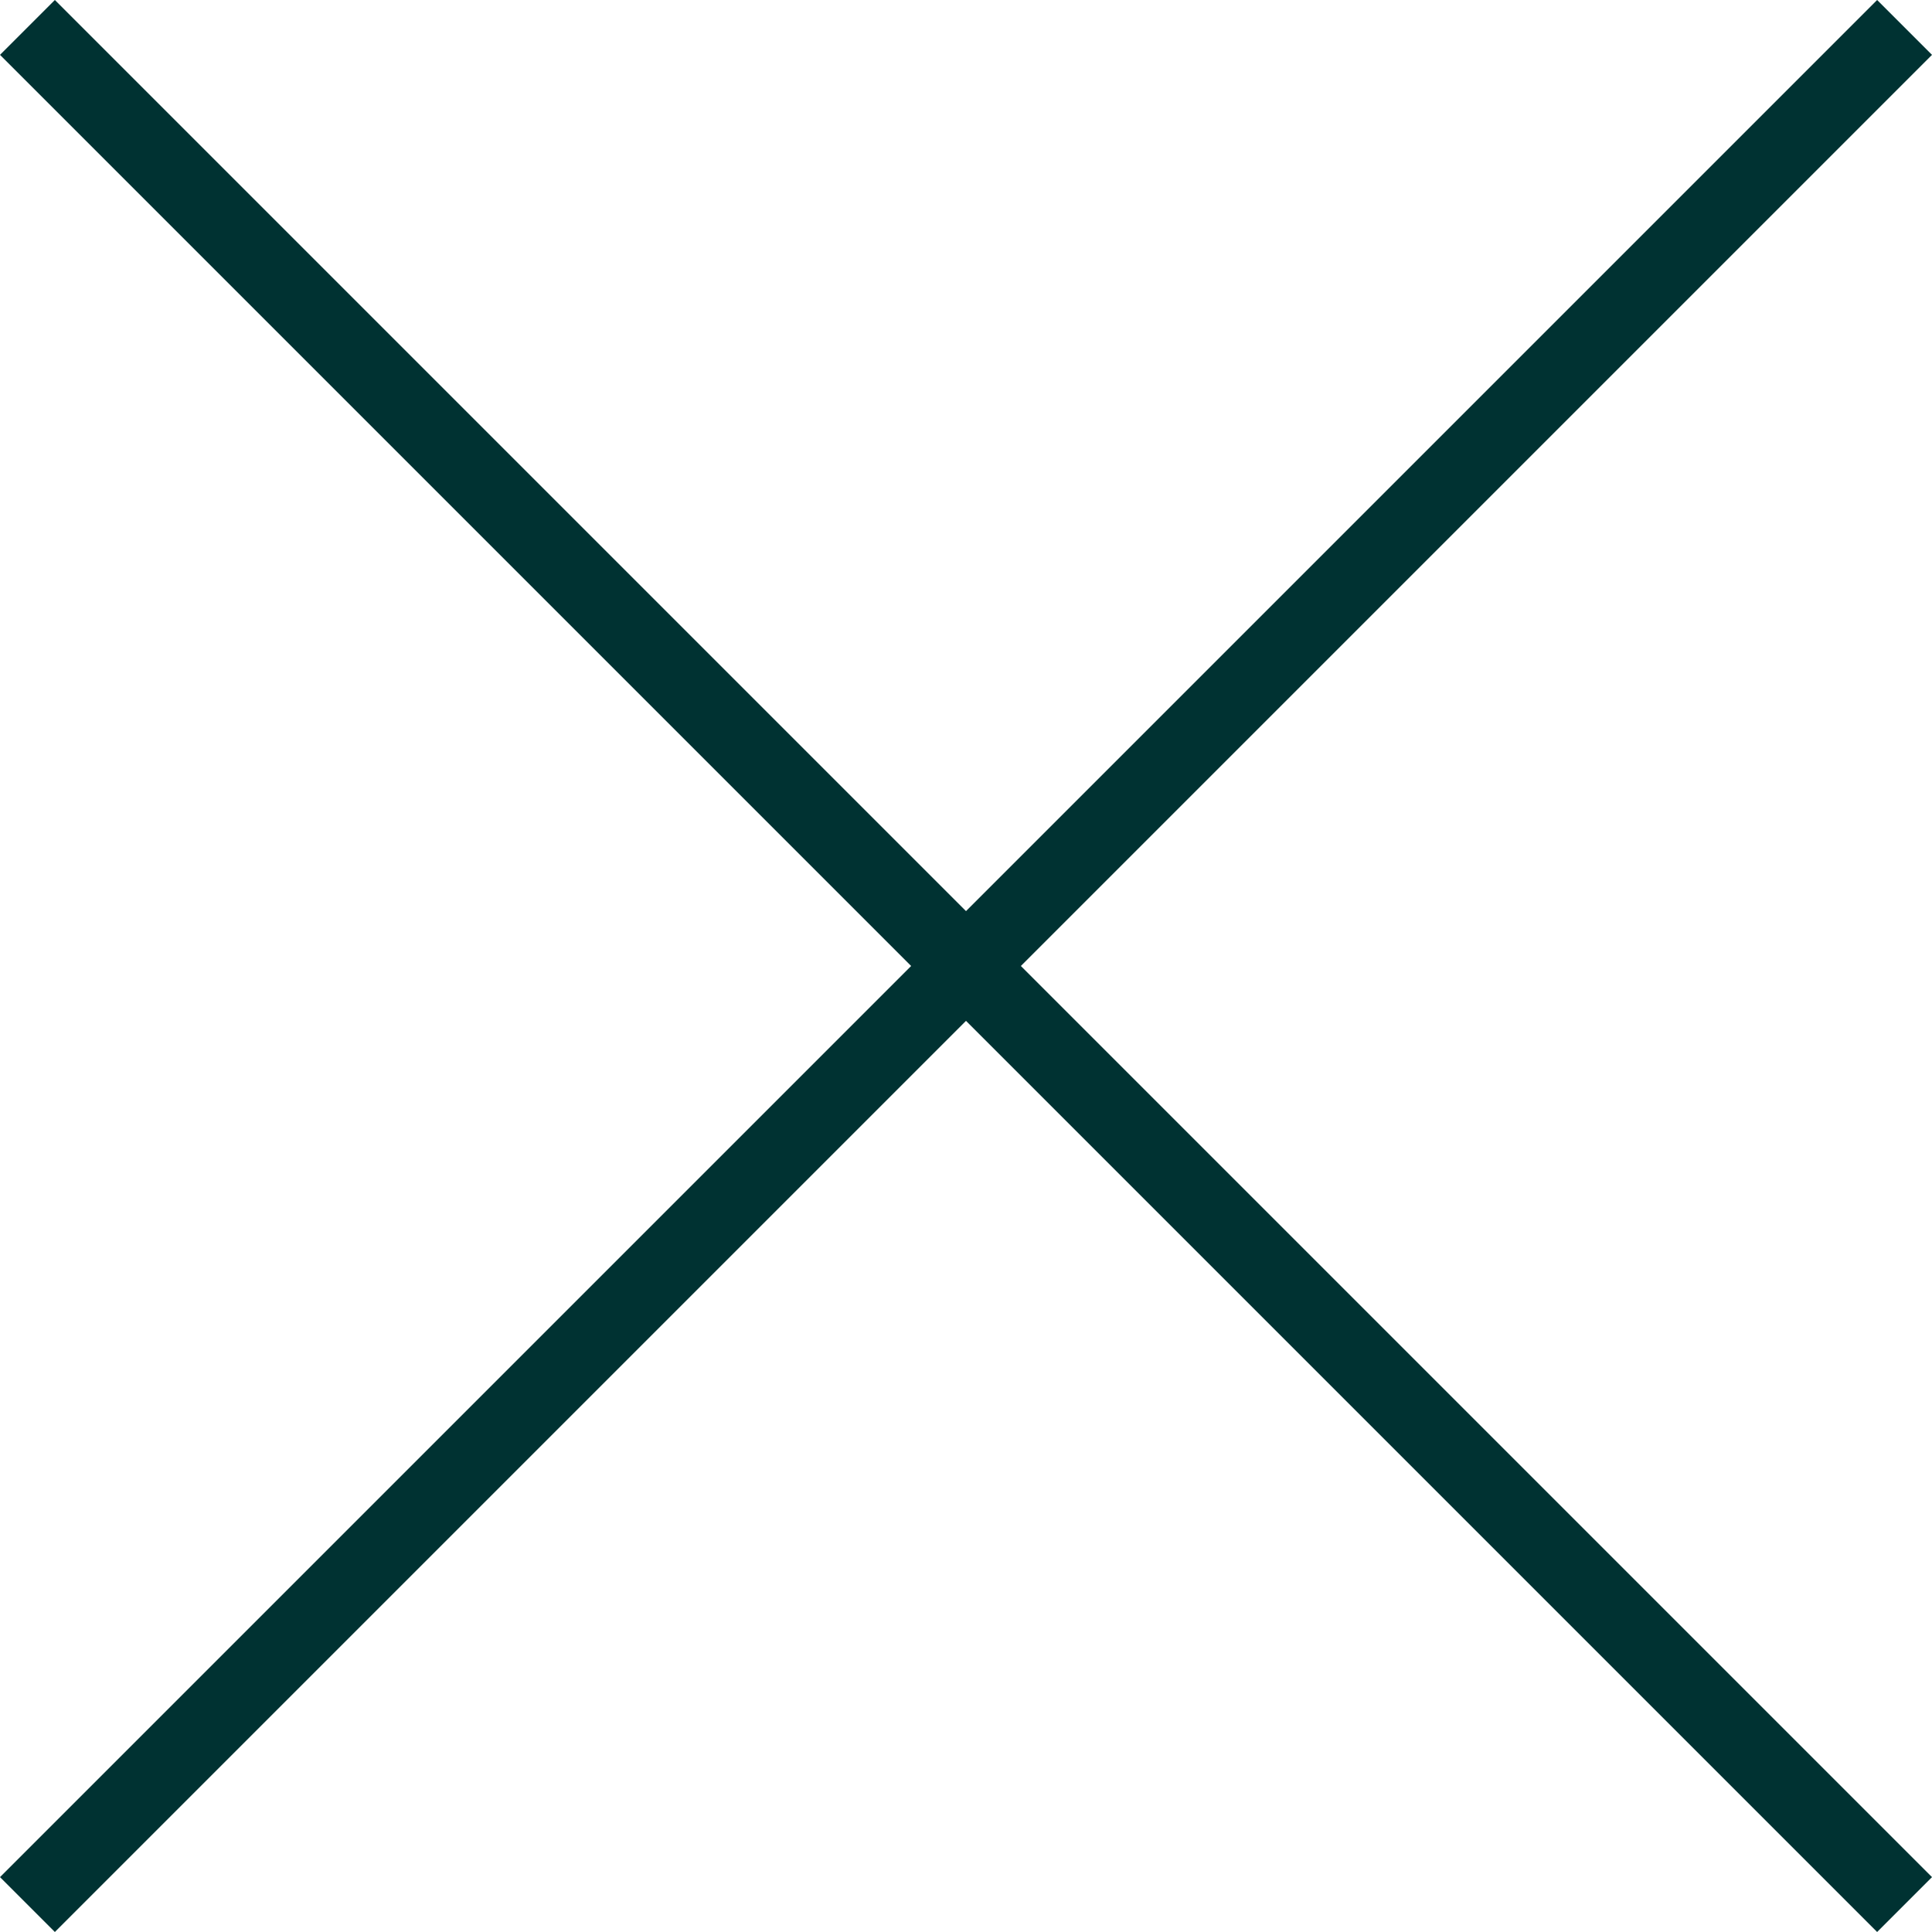
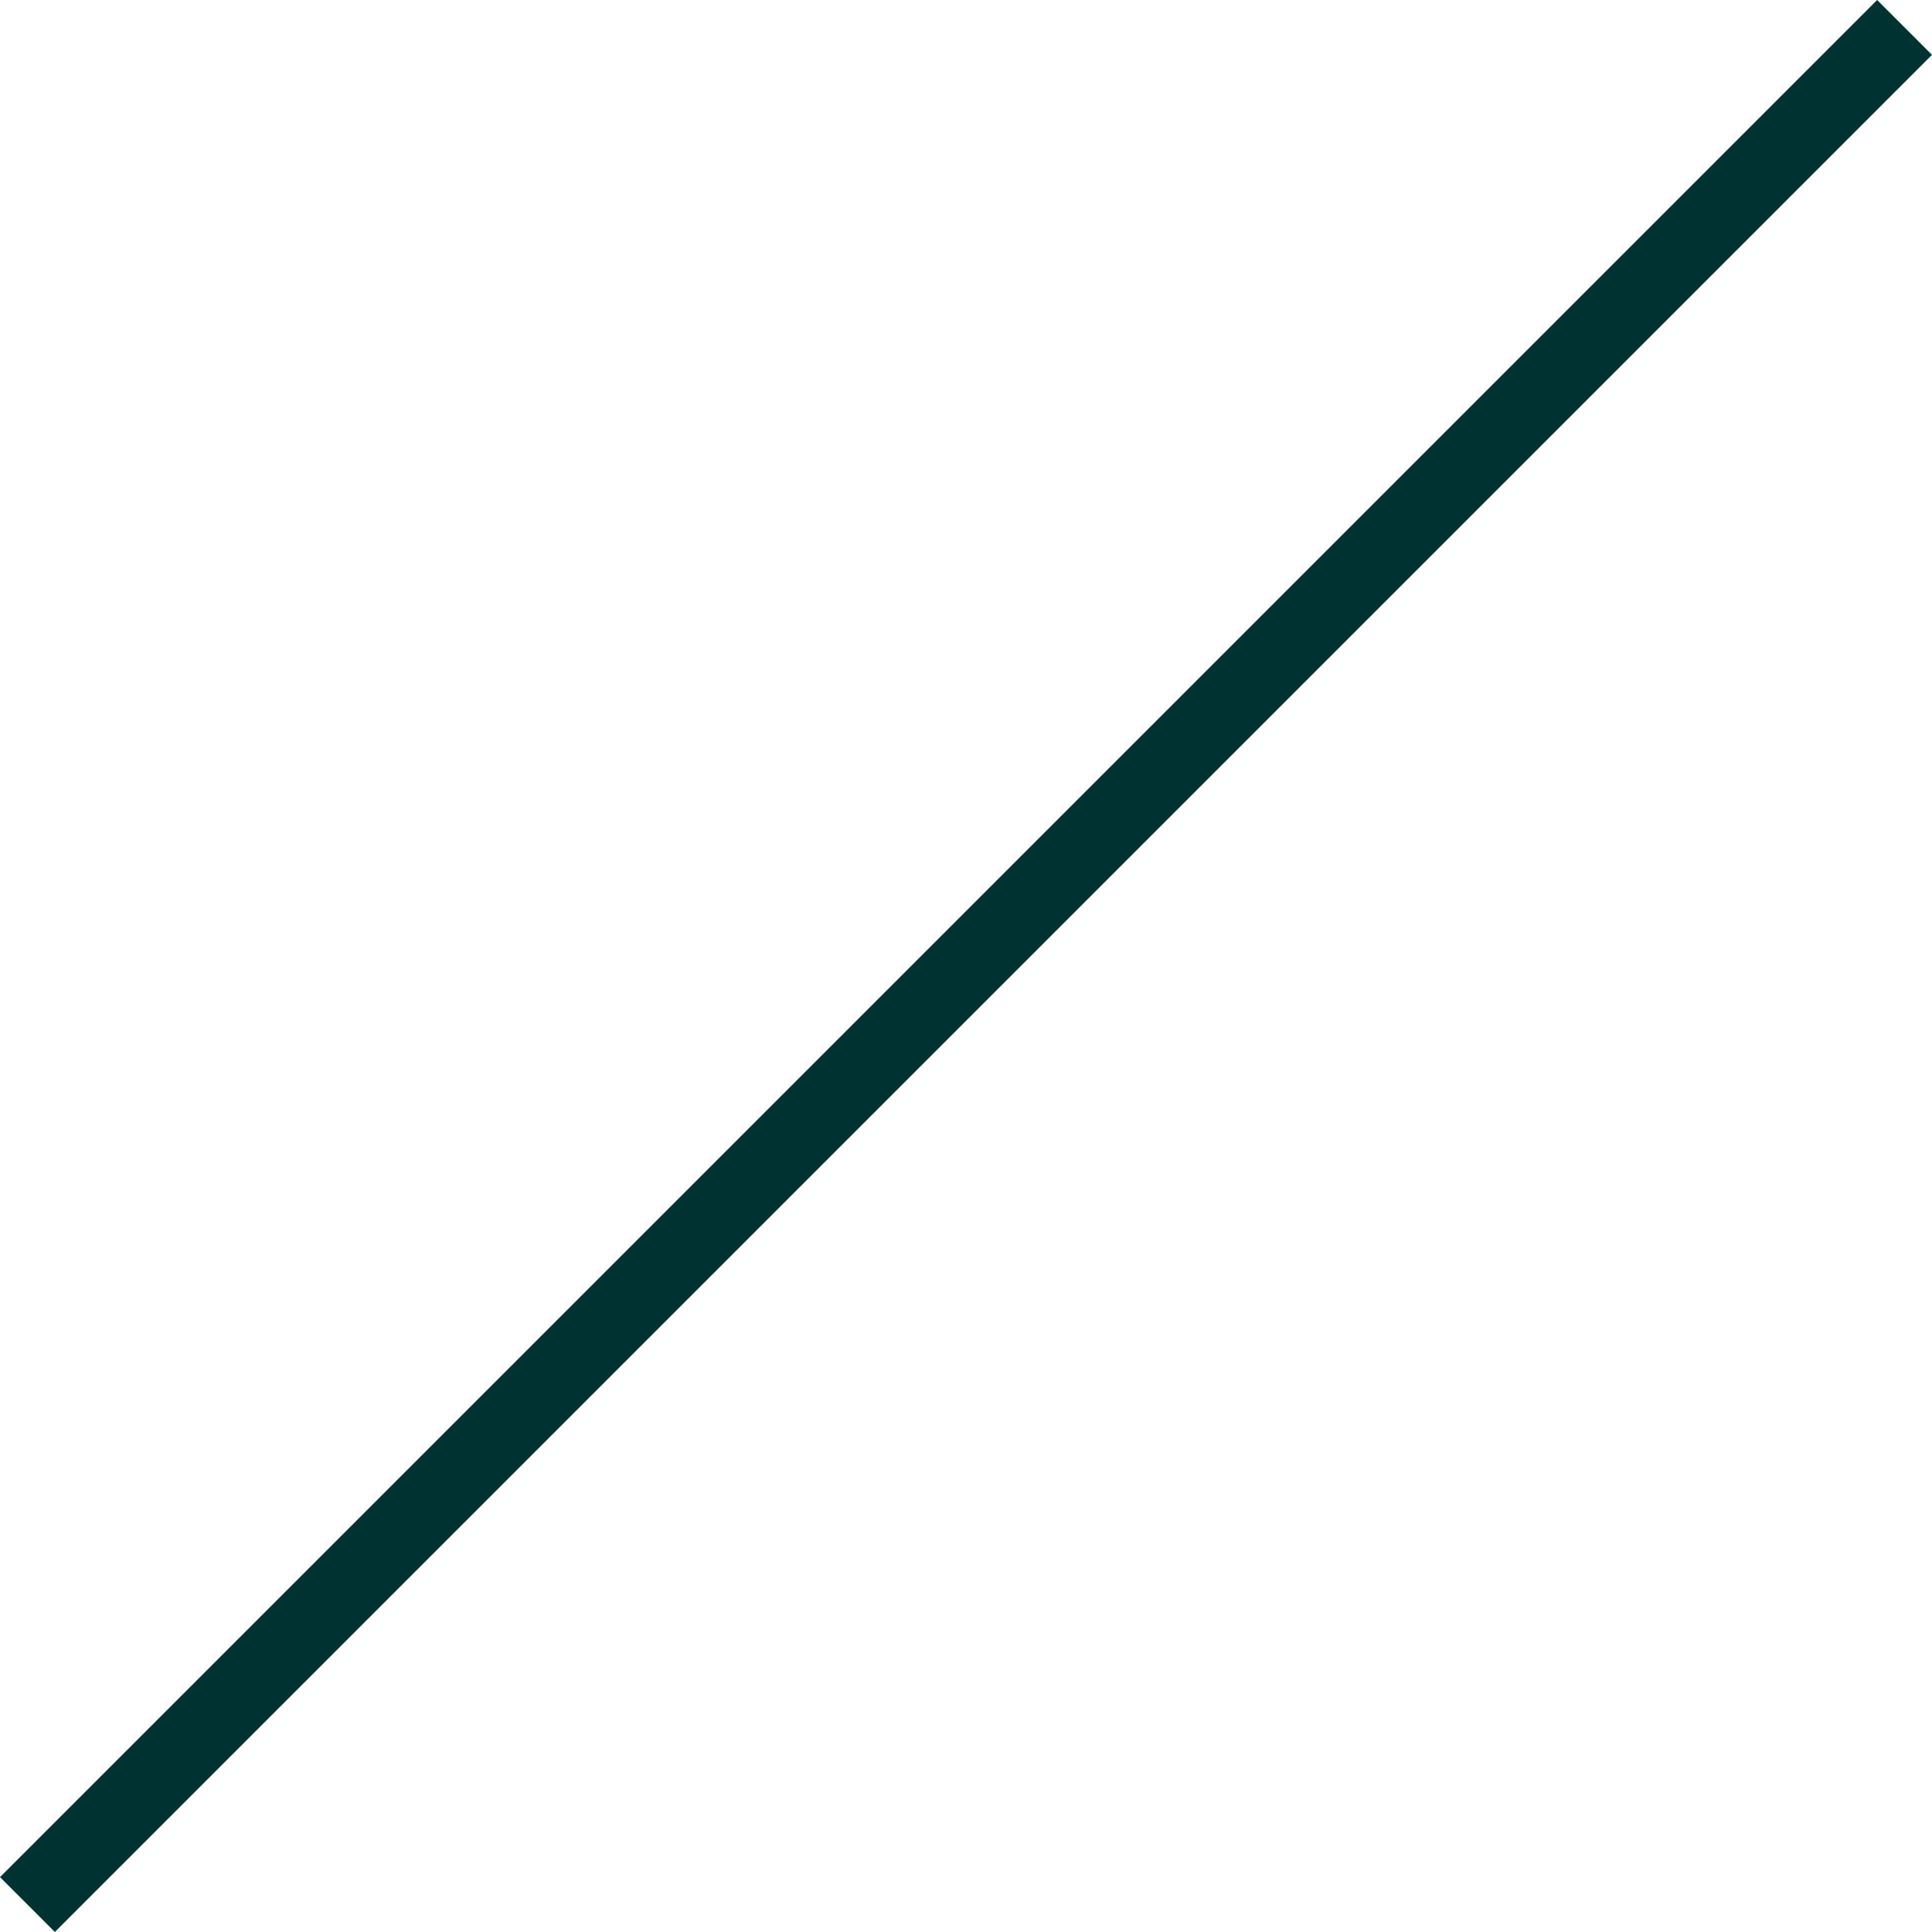
<svg xmlns="http://www.w3.org/2000/svg" width="8.82mm" height="8.82mm" viewBox="0 0 25 25">
  <title>アセット 1</title>
  <g id="ec8d8797-fb19-441e-89ab-b1b54503456b" data-name="レイヤー 2">
    <g id="a18b5f94-7c5a-4f83-9662-0908e093b75d" data-name="レイヤー 1">
-       <polyline points="0 0.71 24.29 25 25 24.29 0.71 0" style="fill:#003232" />
      <polyline points="25 0.71 0.71 25 0 24.29 24.29 0" style="fill:#003232" />
    </g>
  </g>
</svg>